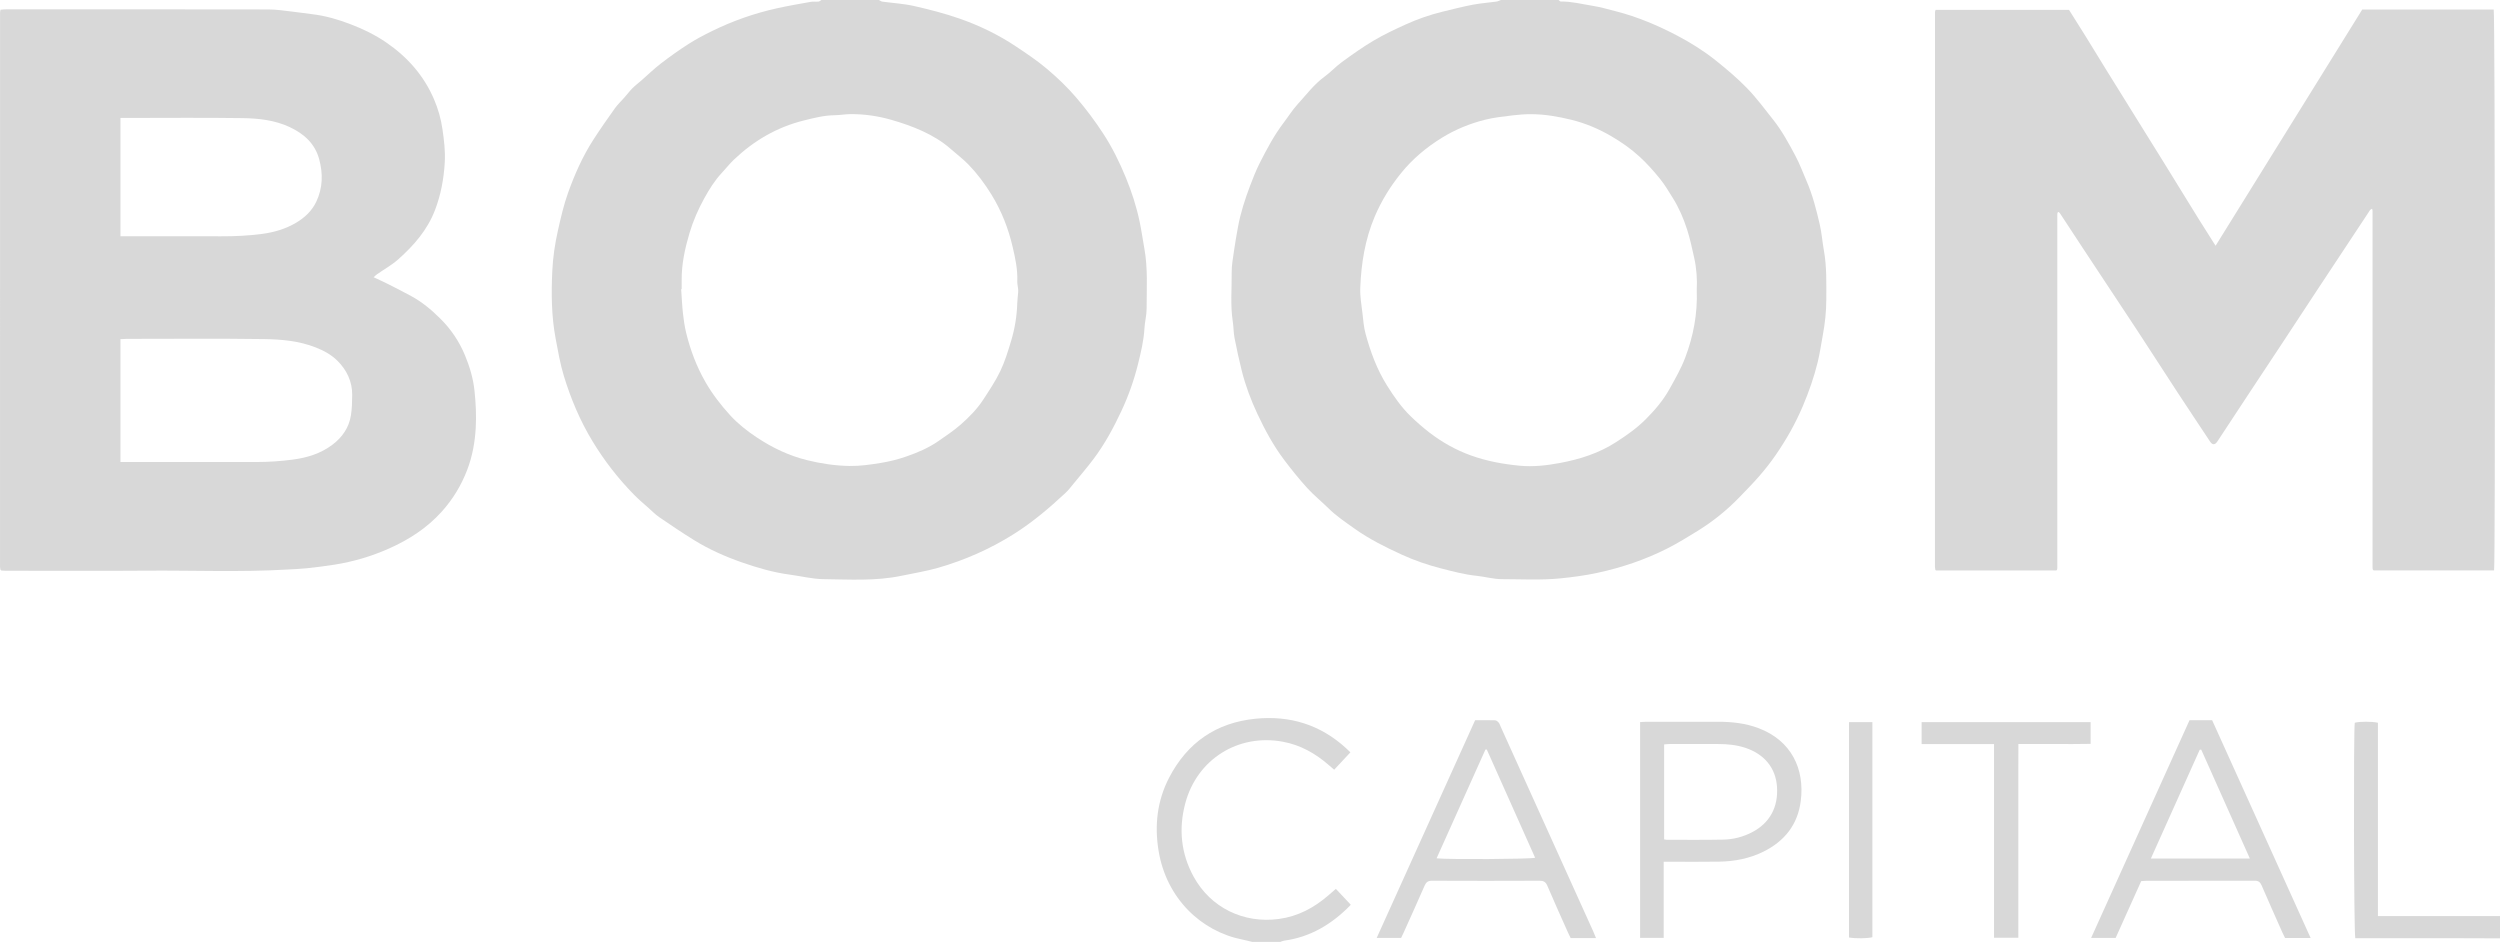
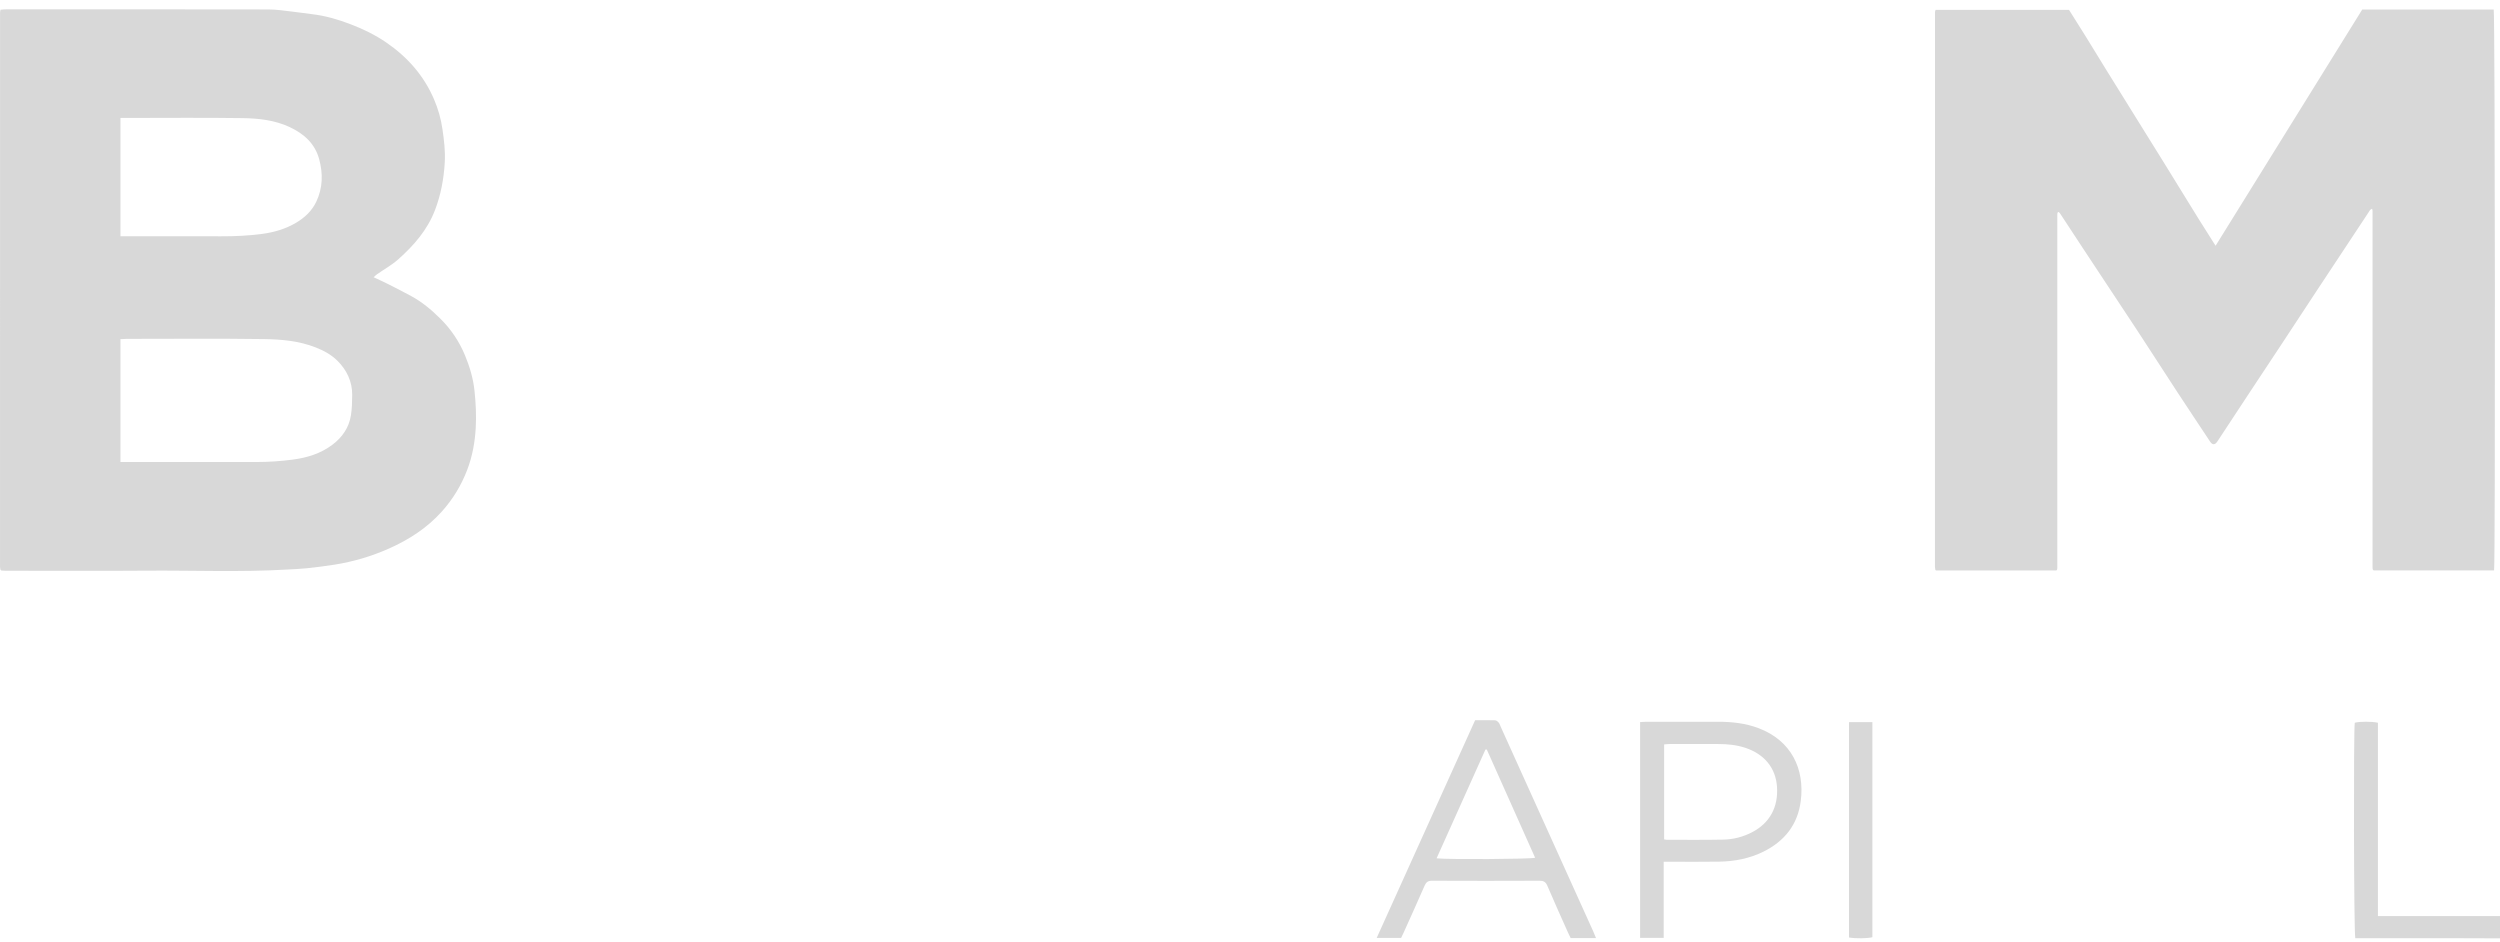
<svg xmlns="http://www.w3.org/2000/svg" data-name="Layer 1" height="384.96" viewBox="0 0 1021.79 384.96" width="1021.79">
-   <path d="m637.01,0c.3.22.6.62.89.62,4.4-.07,8.65,1.06,12.94,1.74,3.27.51,6.48,1.46,9.7,2.28,8.73,2.24,16.98,5.74,24.95,9.91,5.49,2.88,10.75,6.17,15.59,10.02,4.53,3.61,9,7.37,13.02,11.52,3.85,3.97,7.16,8.48,10.62,12.83,3.62,4.55,6.38,9.67,9.1,14.78,1.75,3.28,3.04,6.81,4.53,10.24,2.48,5.69,3.99,11.69,5.39,17.7.82,3.53,1.08,7.19,1.72,10.76,1.19,6.63.99,13.32.98,20.01,0,4.93-.54,9.81-1.44,14.65-.68,3.65-1.2,7.33-2.07,10.93-1.5,6.17-3.61,12.15-6.09,18.01-2.99,7.07-6.74,13.69-11.08,19.97-2.02,2.93-4.23,5.75-6.56,8.44-2.6,3.01-5.4,5.85-8.17,8.72-5.15,5.35-10.9,9.98-17.21,13.88-4.05,2.5-8.12,5.01-12.36,7.16-9.09,4.6-18.71,7.84-28.66,9.98-4.95,1.06-9.97,1.74-15.03,2.24-7.98.79-15.96.33-23.93.32-3.45,0-6.89-1.01-10.35-1.37-4.9-.5-9.63-1.78-14.38-2.99-5.55-1.41-10.95-3.27-16.14-5.64-6.72-3.07-13.33-6.36-19.37-10.67-3.68-2.62-7.44-5.12-10.68-8.33-2.83-2.8-5.97-5.31-8.64-8.25-3.3-3.63-6.39-7.48-9.35-11.4-4.43-5.85-7.91-12.29-11.02-18.92-2.66-5.69-4.87-11.55-6.39-17.64-1.11-4.45-2.09-8.94-2.96-13.44-.42-2.17-.36-4.43-.7-6.63-1.04-6.68-.38-13.39-.45-20.08-.03-2.9.52-5.82.93-8.72.47-3.29,1.04-6.57,1.64-9.84,1.05-5.78,2.87-11.36,4.94-16.84,1.21-3.19,2.47-6.39,4.01-9.43,2.87-5.67,5.86-11.28,9.72-16.37,1.92-2.52,3.6-5.25,5.73-7.57,3.54-3.86,6.67-8.12,10.99-11.26,2.5-1.81,4.61-4.16,7.1-5.97,4.23-3.07,8.5-6.13,13-8.78,4.23-2.5,8.72-4.61,13.2-6.64,4.76-2.15,9.71-3.88,14.79-5.12,4.15-1.01,8.29-2.08,12.48-2.88,3.18-.61,6.44-.83,9.65-1.28.65-.09,1.27-.43,1.9-.66,7.84,0,15.67,0,23.51,0Zm56.48,118.49c.22-4.18-.05-8.7-1.05-13.15-.87-3.85-1.67-7.74-2.88-11.49-1.46-4.53-3.34-8.93-5.88-12.98-1.64-2.62-3.22-5.3-5.15-7.7-2.58-3.2-5.31-6.27-8.36-9.08-3.54-3.27-7.45-5.98-11.54-8.38-5.14-3.02-10.64-5.34-16.47-6.77-5.33-1.3-10.72-2.24-16.21-2.27-2.61-.02-5.24.18-7.84.5-3.76.47-7.58.86-11.24,1.79-6.17,1.56-12.03,3.96-17.49,7.32-6.35,3.91-11.97,8.6-16.69,14.42-4.43,5.47-8.07,11.34-10.83,17.85-3.96,9.36-5.52,19.17-5.9,29.19-.13,3.45.51,6.94.91,10.4.31,2.75.52,5.55,1.24,8.2,2.02,7.46,4.67,14.69,8.82,21.28,2.79,4.44,5.78,8.76,9.55,12.43,2.45,2.37,5.02,4.64,7.72,6.72,5.18,3.99,10.85,7.16,17.02,9.39,6.45,2.33,13.14,3.54,19.92,4.19,5.48.52,10.99-.1,16.38-1.11,8.14-1.52,16-3.99,23.04-8.56,4.27-2.76,8.43-5.66,12.04-9.28,3.72-3.72,7.14-7.71,9.7-12.31,2.36-4.23,4.8-8.47,6.5-12.98,3.3-8.74,5.06-17.84,4.69-27.63Z" fill="#d8d8d8" />
-   <path d="m359.22,0c.46.23.9.59,1.38.66,4.31.6,8.7.83,12.93,1.79,6.24,1.41,12.48,3.01,18.52,5.11,8.19,2.84,16.01,6.63,23.25,11.46,4.28,2.86,8.58,5.74,12.51,9.05,4.31,3.63,8.4,7.52,12.1,11.85,3.99,4.66,7.63,9.53,10.97,14.65,3.71,5.67,6.68,11.72,9.26,17.99,2.42,5.88,4.37,11.9,5.66,18.12.74,3.55,1.24,7.16,1.89,10.73,1.51,8.22.95,16.53.95,24.81,0,2.67-.75,5.33-.89,8.02-.27,4.94-1.43,9.7-2.6,14.46-1.63,6.64-3.91,13.06-6.81,19.27-3.21,6.86-6.8,13.5-11.35,19.57-2.57,3.42-5.36,6.67-8.07,9.98-1.11,1.35-2.17,2.77-3.44,3.95-6.62,6.18-13.49,12.01-21.21,16.86-9.63,6.06-19.9,10.58-30.77,13.72-4.92,1.42-10.02,2.22-15.04,3.28-10.56,2.22-21.28,1.51-31.93,1.38-4.55-.06-9.09-1.23-13.64-1.83-6.78-.9-13.3-2.79-19.73-5.04-6.77-2.36-13.31-5.27-19.42-9.04-4.85-2.99-9.58-6.19-14.29-9.41-1.56-1.07-2.91-2.46-4.34-3.73-2.02-1.8-4.1-3.54-5.99-5.47-6.47-6.6-12.1-13.85-16.91-21.77-5.11-8.41-8.89-17.38-11.75-26.75-1.52-4.99-2.39-10.14-3.36-15.27-1.73-9.17-1.8-18.41-1.37-27.62.26-5.57,1.08-11.17,2.33-16.68,1.17-5.18,2.34-10.34,4.13-15.34,2.72-7.57,5.97-14.91,10.35-21.69,2.79-4.33,5.75-8.56,8.74-12.75,1.15-1.61,2.62-2.98,3.93-4.48,1.1-1.25,2.11-2.59,3.28-3.77,1.11-1.12,2.39-2.08,3.59-3.13,2.69-2.35,5.27-4.86,8.09-7.03,3.64-2.8,7.4-5.47,11.27-7.95,3.07-1.96,6.32-3.68,9.6-5.28,8.5-4.17,17.4-7.28,26.64-9.32,4.56-1,9.16-1.8,13.75-2.61,1.01-.18,2.08,0,3.11-.1.41-.04.78-.41,1.17-.64,7.84,0,15.67,0,23.51,0Zm-80.6,118.16c-.07,0-.15.01-.22.02.24,3.33.38,6.67.74,9.98.29,2.67.69,5.34,1.32,7.95,1.73,7.04,4.26,13.77,7.9,20.09,2.83,4.92,6.28,9.37,10.07,13.53,3.21,3.52,6.99,6.47,10.97,9.11,6.34,4.2,13.12,7.43,20.52,9.25,5.7,1.4,11.48,2.27,17.38,2.36,4.24.06,8.41-.55,12.55-1.22,3.57-.57,7.14-1.46,10.56-2.65,4.57-1.59,9.06-3.48,13.08-6.27,3.12-2.17,6.31-4.28,9.16-6.78,3.46-3.04,6.73-6.36,9.26-10.25,2.46-3.79,5.01-7.58,6.95-11.65,1.86-3.9,3.14-8.11,4.39-12.27,1.51-5.02,2.37-10.18,2.52-15.44.04-1.5.27-3,.38-4.5.04-.47,0-.95-.04-1.42-.1-1.02-.37-2.05-.33-3.06.19-4.74-.8-9.33-1.86-13.89-1.76-7.62-4.57-14.83-8.7-21.53-2.72-4.41-5.79-8.55-9.39-12.26-2.25-2.33-4.89-4.28-7.33-6.44-3.43-3.03-7.36-5.34-11.45-7.23-4.08-1.88-8.38-3.36-12.7-4.6-5.5-1.58-11.17-2.41-16.91-2.34-2.14.03-4.27.43-6.4.45-4.25.05-8.3,1.1-12.39,2.11-11.06,2.73-20.54,8.27-28.74,16.09-1.72,1.64-3.19,3.54-4.82,5.28-2.96,3.16-5.22,6.8-7.29,10.56-2.45,4.47-4.5,9.14-5.96,14.03-1.89,6.33-3.29,12.75-3.23,19.4.01,1.2,0,2.4,0,3.6Z" fill="#d8d8d8" />
-   <path d="m511.79,384.96c-1.31-.31-2.6-.66-3.92-.92-16.93-3.33-31.14-16.84-34.34-36.3-1.71-10.36-.58-20.46,4.29-29.86,7.44-14.35,19.25-22.54,35.39-24.13,14-1.38,26.4,2.43,36.89,12,.58.53,1.13,1.08,1.83,1.74-2.22,2.38-4.33,4.65-6.63,7.11-.79-.68-1.5-1.28-2.2-1.89-5.46-4.76-11.54-8.21-18.77-9.55-18.25-3.38-35.07,7.13-39.88,25.14-2.77,10.39-1.8,20.48,3.38,29.97,6.95,12.73,20.46,19.28,34.85,17.33,7.83-1.06,14.38-4.57,20.24-9.64,1.02-.88,2.03-1.76,3.07-2.67,2.07,2.2,4.02,4.28,6.05,6.44.02-.03-.06.21-.22.37-7.49,7.62-16.21,12.91-26.98,14.36-.53.07-1.03.33-1.54.5h-11.51Z" fill="#d8d8d8" />
  <path d="m1021.79,383.52c-6.16-.02-12.31-.05-18.47-.06-12.63,0-25.26,0-37.9,0-.95,0-1.89,0-2.77,0-.61-1.93-.75-85.28-.21-88.06,1.92-.54,6.93-.57,9.46,0,0,13.11,0,26.28,0,39.45s0,26.18,0,39.55h49.89v9.12Z" fill="#d8d8d8" />
  <path d="m965.4,3.9h53.82c.55,1.75.7,226.23.15,229.22h-49.24c-.08-.07-.14-.12-.19-.17-.05-.06-.12-.12-.14-.19-.04-.15-.07-.31-.09-.47-.01-.08,0-.16-.01-.24,0-.08,0-.16,0-.24,0-.16,0-.32,0-.48,0-48.31,0-96.63,0-144.94,0-.16-.02-.32-.03-.48,0-.08-.02-.16-.04-.23-.02-.08-.06-.15-.14-.37-.8.26-1.09.96-1.49,1.58-7.09,10.72-14.19,21.44-21.27,32.17-4.55,6.89-9.07,13.8-13.61,20.7-4.67,7.09-9.37,14.15-14.05,21.24-4.28,6.49-8.54,13.01-12.83,19.49-.95,1.43-2.01,1.4-2.91.04-4.46-6.75-8.97-13.48-13.4-20.25-5.52-8.43-10.95-16.92-16.48-25.34-7.37-11.21-14.8-22.37-22.19-33.57-3.1-4.7-6.18-9.42-9.27-14.12-.16-.24-.4-.43-.57-.61-.2.06-.28.07-.34.12-.05.04-.08.12-.11.19-.03.07-.06.15-.07.23-.01.08-.02.16-.02.24,0,.16-.01.32-.02.48,0,.16,0,.32,0,.48,0,.16,0,.32,0,.48,0,47.51,0,95.03,0,142.54,0,.08,0,.16,0,.24,0,.16,0,.32-.01.48,0,.08,0,.16-.01.24,0,.08-.02.16-.04.24-.01.08-.02.16-.05.23-.03.07-.1.12-.28.33-16.31,0-32.75,0-49.19,0-.06-.05-.13-.09-.17-.14-.05-.06-.12-.13-.12-.2-.06-.47-.15-.95-.15-1.42,0-75.51.01-151.02.03-226.53,0-.23.12-.45.24-.84h54.53c2.22,3.53,4.56,7.2,6.85,10.9,2.8,4.52,5.56,9.07,8.35,13.59,4.3,6.95,8.63,13.89,12.94,20.83,3.44,5.53,6.89,11.04,10.31,16.58,4.84,7.82,9.65,15.67,14.49,23.49,2.05,3.31,4.15,6.58,6.23,9.87.17.27.35.53.74,1.15,20.13-32.42,40.03-64.48,59.9-96.49Z" fill="#d8d8d8" />
  <path d="m152.71,113.31c2.18,1.03,4.11,1.88,5.99,2.84,3.11,1.57,6.22,3.17,9.29,4.82,4.44,2.39,8.27,5.6,11.84,9.12,4.4,4.33,7.79,9.32,10.19,15.07,1.94,4.66,3.36,9.45,3.9,14.41.54,5.05.81,10.2.52,15.27-.33,5.83-1.35,11.62-3.47,17.16-2.44,6.38-5.88,12.07-10.48,17.17-6.03,6.69-13.36,11.39-21.47,15.01-7.12,3.18-14.56,5.37-22.26,6.6-3.82.61-7.67,1.08-11.51,1.49-2.6.28-5.22.36-7.83.51-19.23,1.13-38.48.31-57.72.46-19.18.15-38.37.03-57.56.03-.56,0-1.11-.05-1.59-.08-.13-.11-.19-.16-.25-.21-.05-.06-.13-.12-.14-.19-.06-.39-.15-.79-.15-1.18C0,156.1,0,80.6.02,5.1c0-.31.1-.61.19-1.13.78-.05,1.55-.15,2.32-.15,35.73,0,71.47-.03,107.2.04,3.39,0,6.78.57,10.16.94,2.51.27,5.01.69,7.52.98,5.47.62,10.71,2.16,15.8,4.1,5.13,1.96,10.09,4.35,14.64,7.47,8.66,5.93,15.39,13.53,19.54,23.23,1.68,3.92,2.85,8.01,3.46,12.29.65,4.5,1.2,9,.93,13.53-.39,6.67-1.58,13.17-3.99,19.46-3.11,8.14-8.64,14.44-14.97,20.09-2.64,2.36-5.82,4.11-8.74,6.16-.42.29-.78.67-1.38,1.2Zm-103.47,75.51c1.09,0,2.03,0,2.97,0,17.58,0,35.16-.02,52.74.01,4.93,0,9.82-.34,14.71-.98,5.9-.78,11.45-2.48,16.24-6.11,4-3.03,6.74-6.97,7.53-11.98.43-2.73.5-5.53.52-8.31.04-5.54-2.23-10.22-6.07-14.03-2.48-2.46-5.58-4.14-8.88-5.43-6.76-2.65-13.9-3.29-20.99-3.4-18.69-.27-37.4-.09-56.09-.09-.86,0-1.71.07-2.69.12v50.19Zm0-92.25c1.16,0,2.1,0,3.04,0,12.71,0,25.43-.03,38.14.01,5.57.02,11.11-.24,16.64-.97,4.95-.65,9.62-2.01,13.92-4.55,3.55-2.1,6.51-4.86,8.29-8.61,2.66-5.61,2.8-11.44,1.18-17.4-1.76-6.46-6.29-10.39-12-13.08-6.05-2.86-12.67-3.59-19.23-3.69-15.75-.23-31.5-.07-47.25-.07h-2.73v48.36Z" fill="#d8d8d8" />
  <path d="m652.31,383.4h-10.36c-.35-.74-.75-1.51-1.1-2.29-2.83-6.35-5.7-12.68-8.42-19.08-.68-1.59-1.55-2.07-3.23-2.06-14.63.06-29.26.07-43.89,0-1.63,0-2.41.54-3.04,1.99-2.81,6.45-5.72,12.85-8.6,19.26-.32.72-.68,1.43-1.02,2.14h-9.98c13.46-29.76,26.81-59.29,40.24-89,2.77,0,5.47-.05,8.17.04.5.02,1.09.5,1.45.93.4.47.58,1.13.84,1.71,12.61,27.89,25.23,55.78,37.83,83.67.35.78.66,1.59,1.11,2.69Zm-65.16-32.59c4.66.53,38.38.34,40.28-.23-6.59-14.77-13.18-29.51-19.76-44.25-.18,0-.37.01-.55.02-6.62,14.75-13.25,29.5-19.97,44.47Z" fill="#d8d8d8" />
-   <path d="m875.14,360.13c-3.48,7.74-6.95,15.46-10.45,23.23h-10.02c13.41-29.75,26.79-59.26,40.23-89.01h9.23c13.39,29.62,26.77,59.21,40.26,89.02h-10.45c-.33-.66-.73-1.42-1.08-2.21-2.85-6.43-5.73-12.84-8.51-19.3-.58-1.35-1.32-1.91-2.85-1.9-14.79.05-29.57.03-44.36.04-.63,0-1.26.08-2.01.13Zm24.56-53.73c-.21,0-.42.01-.63.02-6.62,14.75-13.24,29.5-19.98,44.49h40.47c-6.7-15.01-13.28-29.76-19.87-44.51Z" fill="#d8d8d8" />
  <path d="m679.98,352.21v31.11h-9.65v-88.18c.96-.05,1.81-.14,2.67-.14,9.75,0,19.51-.01,29.26,0,5.63,0,11.16.6,16.48,2.61,13.49,5.11,18.92,16.73,17.26,29.76-1.23,9.67-6.61,16.42-15.23,20.7-5.69,2.82-11.79,4-18.09,4.1-6.55.11-13.11.03-19.67.04-.87,0-1.74,0-3.03,0Zm.18-9.13c.52.08.82.16,1.13.16,7.66,0,15.33.08,22.99-.07,4.1-.08,8.06-1.08,11.74-2.98,7.28-3.74,10.87-10.3,10.26-18.71-.55-7.63-5.17-13.26-12.93-15.83-3.61-1.19-7.32-1.55-11.09-1.55-6.63,0-13.25,0-19.88,0-.7,0-1.39.09-2.22.15v38.83Z" fill="#d8d8d8" />
-   <path d="m814.98,304.1h-29.58v-8.95h69.07v8.88c-4.88.13-9.74.04-14.58.06-4.86.02-9.73,0-14.94,0-.05,8.97-.02,17.74-.02,26.5,0,8.72,0,17.44,0,26.16v26.53h-9.94v-79.18Z" fill="#d8d8d8" />
  <path d="m755.72,295.16h9.55v87.88c-1.72.53-6.82.61-9.55.13v-88.01Z" fill="#d8d8d8" />
</svg>